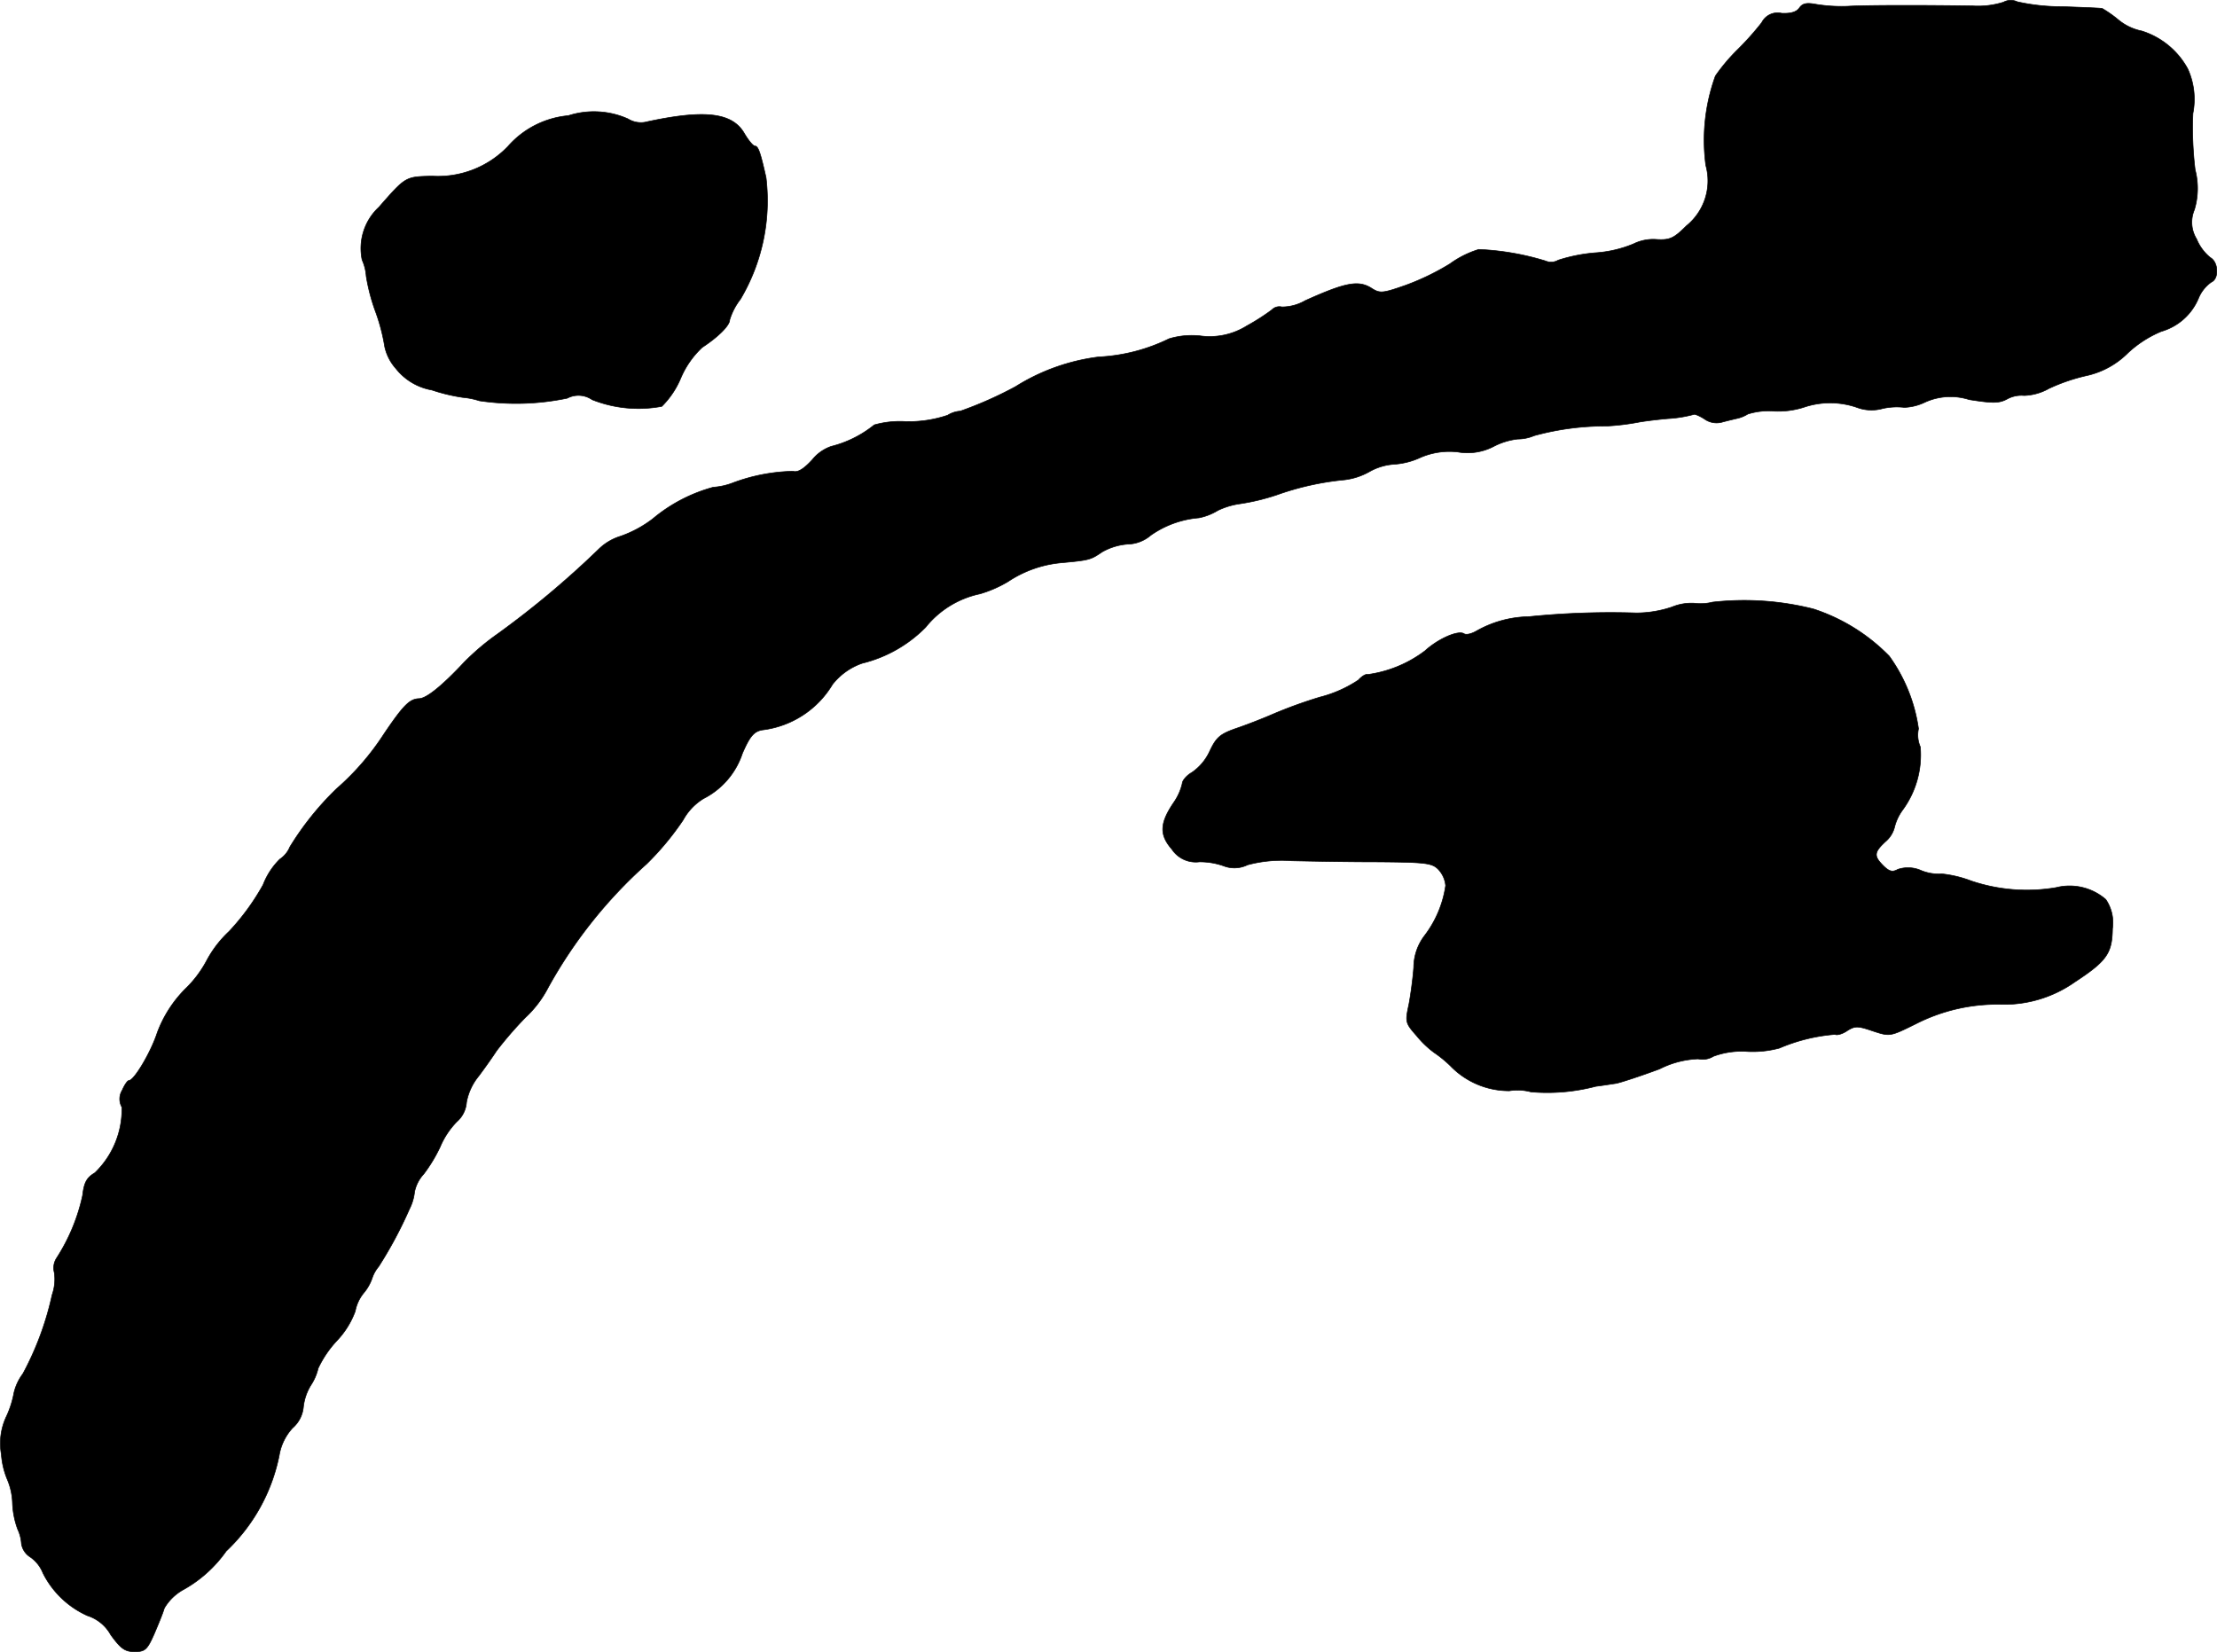
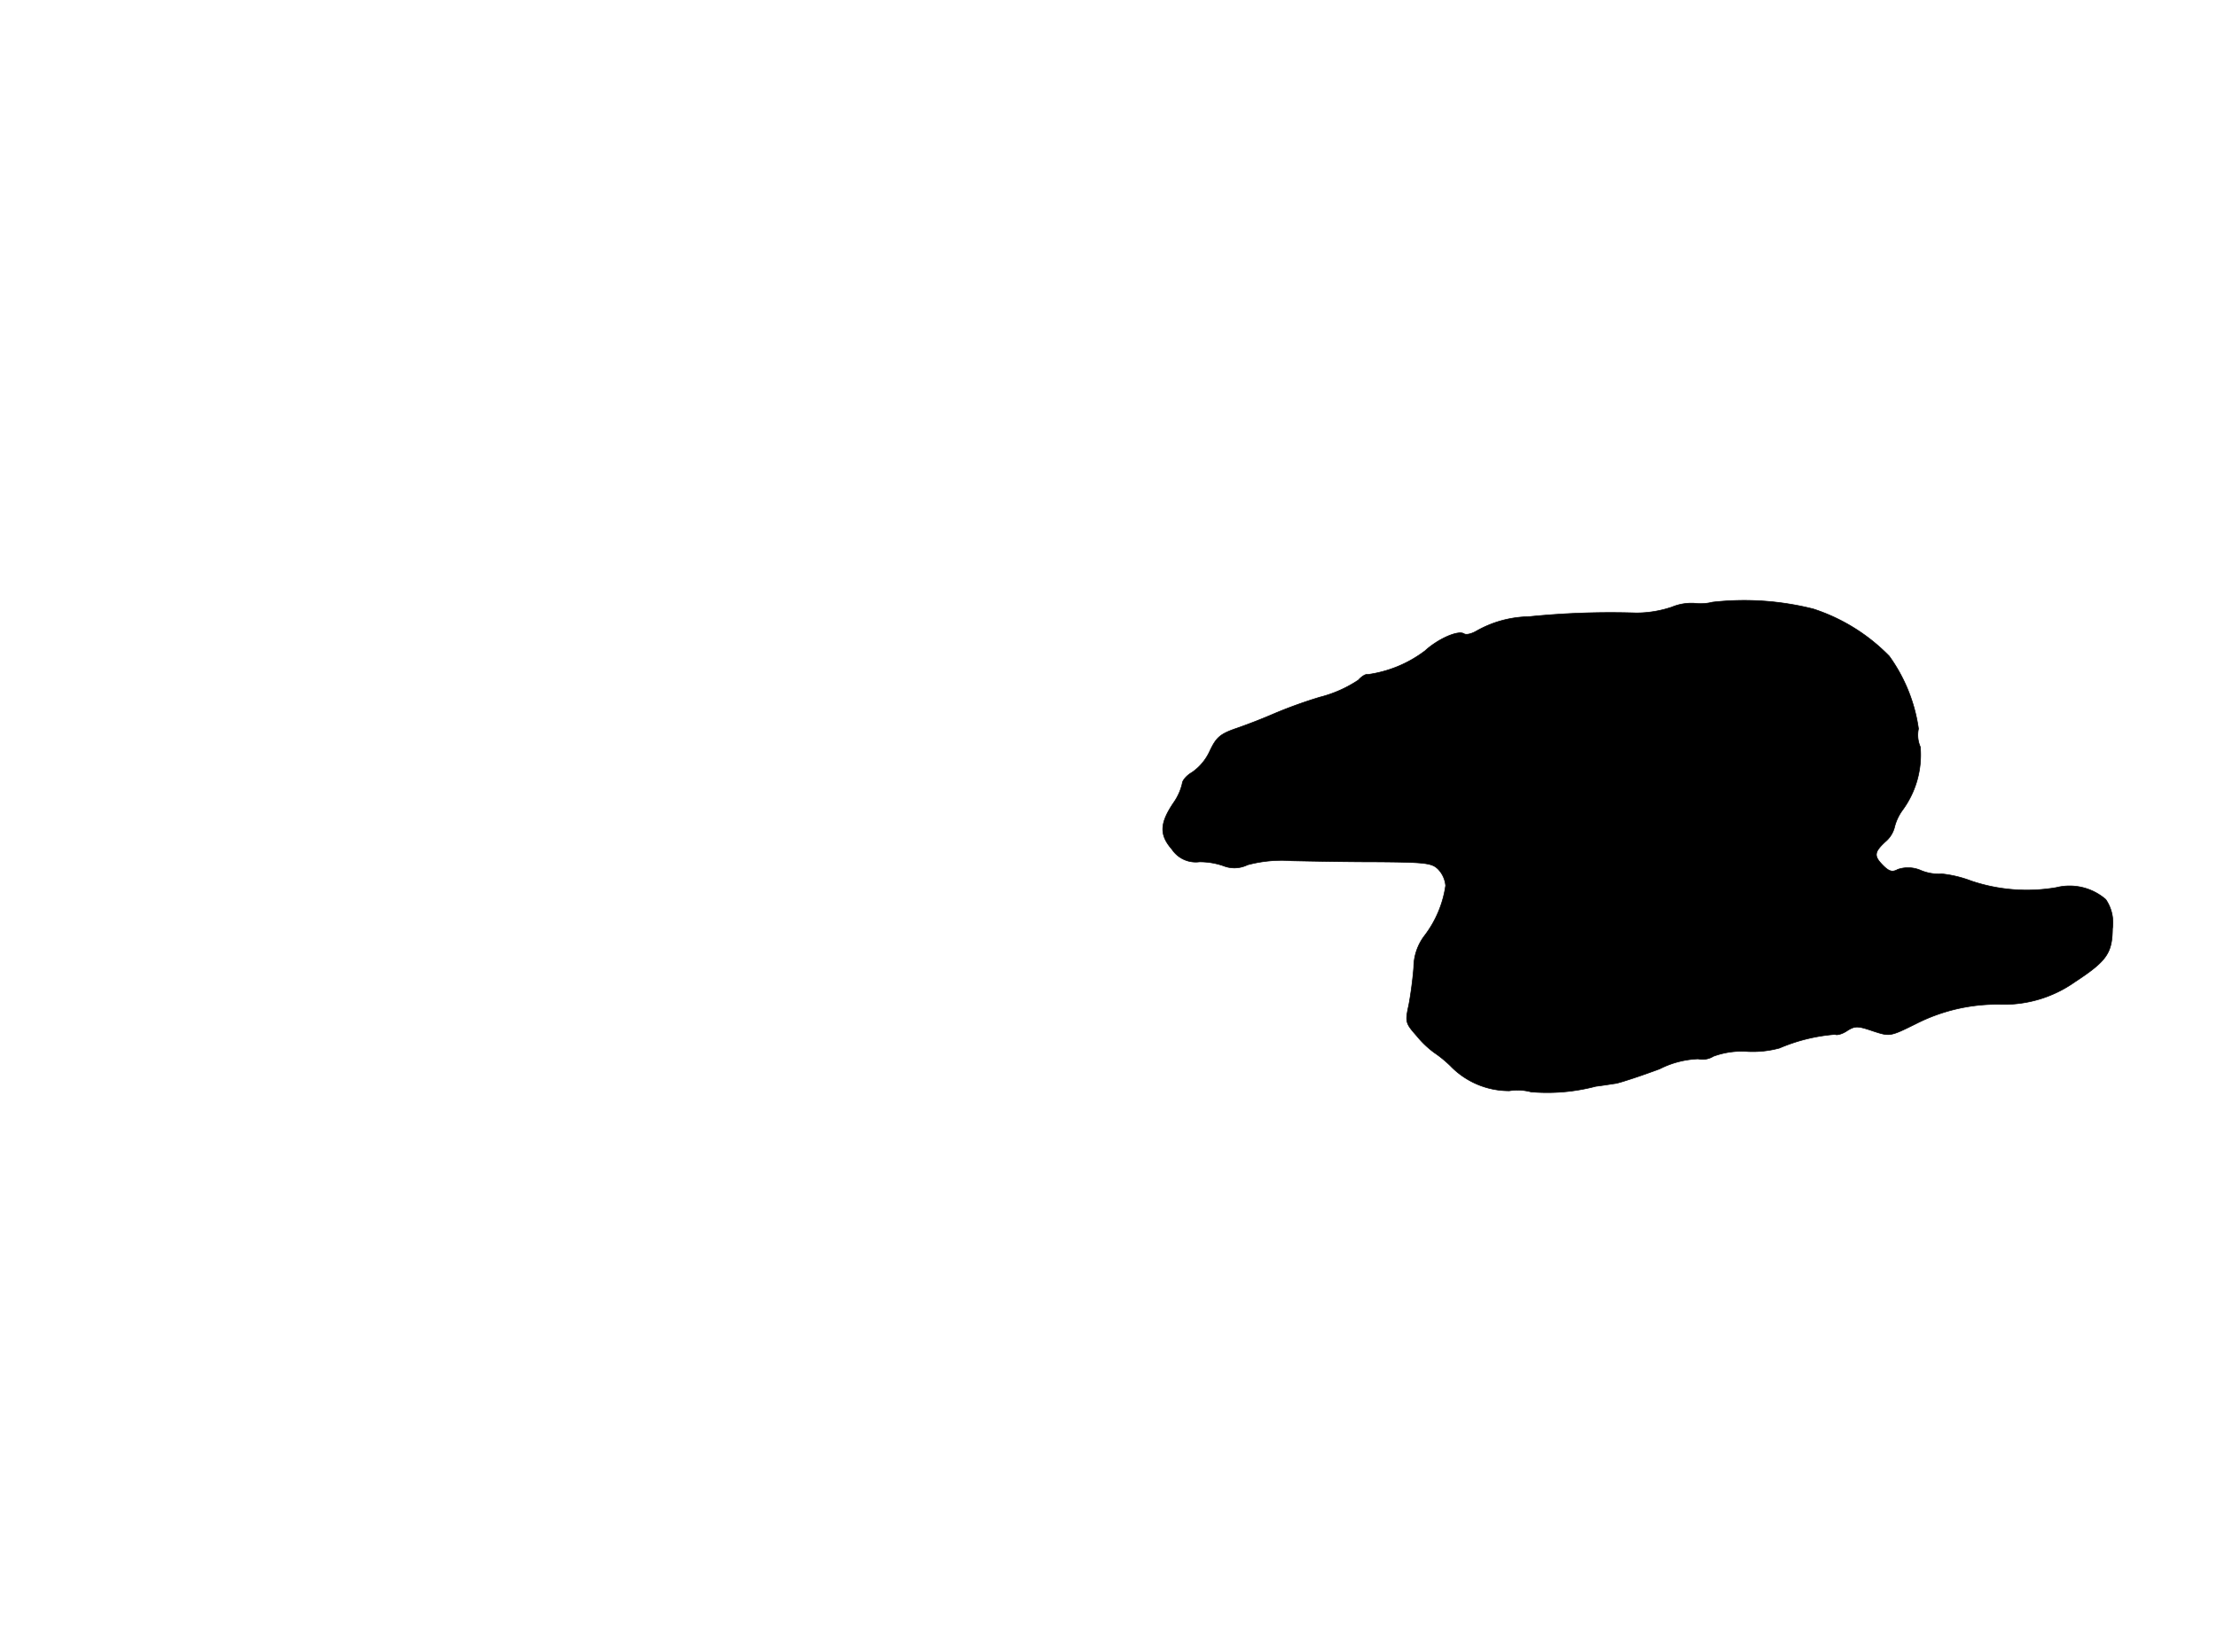
<svg xmlns="http://www.w3.org/2000/svg" version="1.1" width="12.773mm" height="9.518mm" viewBox="0 0 36.208 26.981">
  <defs>
    <style type="text/css">
      .a {
        stroke: #000;
        stroke-linecap: round;
        stroke-linejoin: round;
        stroke-width: 0.01px;
      }
    </style>
  </defs>
-   <path class="a" d="M32.722.035a1.383,1.383,0,0,1-.509.061C31.426.084,30.475.084,30.178.102a2.609,2.609,0,0,1-.509-.03C29.506.041,29.439.053,29.385.132c-.048.067-.145.091-.285.085a.29.29,0,0,0-.327.151,4.71,4.71,0,0,1-.388.436,3.002,3.002,0,0,0-.369.436,3.084,3.084,0,0,0-.157,1.46.945.945,0,0,1-.315.987c-.206.206-.273.236-.485.224a.73.73,0,0,0-.382.073,1.945,1.945,0,0,1-.624.145,2.67,2.67,0,0,0-.606.121.228.228,0,0,1-.206.012,4.326,4.326,0,0,0-1.09-.188,1.591,1.591,0,0,0-.472.236,4.034,4.034,0,0,1-.727.351c-.363.127-.412.133-.539.055-.218-.145-.424-.109-1.096.194a.762.762,0,0,1-.382.103.172.172,0,0,0-.164.048,3.5,3.5,0,0,1-.406.26,1.142,1.142,0,0,1-.769.164,1.288,1.288,0,0,0-.503.048,2.935,2.935,0,0,1-1.151.297,3.332,3.332,0,0,0-1.357.485,6.238,6.238,0,0,1-.902.4.444.444,0,0,0-.206.067,1.971,1.971,0,0,1-.69.103,1.543,1.543,0,0,0-.509.055,1.819,1.819,0,0,1-.703.351.683.683,0,0,0-.309.218c-.139.151-.236.212-.315.188a2.974,2.974,0,0,0-.993.194,1.094,1.094,0,0,1-.309.067,2.591,2.591,0,0,0-.987.515,1.888,1.888,0,0,1-.527.285.881.881,0,0,0-.363.218,15.011,15.011,0,0,1-1.641,1.375,4.013,4.013,0,0,0-.551.466c-.363.388-.618.594-.739.594-.151.006-.254.109-.569.575a4.242,4.242,0,0,1-.775.896,4.823,4.823,0,0,0-.763.951.438.438,0,0,1-.164.2,1.183,1.183,0,0,0-.273.418,3.809,3.809,0,0,1-.557.763,1.828,1.828,0,0,0-.363.472,1.847,1.847,0,0,1-.357.472,2.001,2.001,0,0,0-.454.715c-.103.315-.376.775-.46.775-.024,0-.073.073-.109.157a.271.271,0,0,0-.006.279,1.445,1.445,0,0,1-.442,1.072c-.133.079-.176.157-.2.369A3.088,3.088,0,0,1,.923,20.55a.294.294,0,0,0-.036.236.769.769,0,0,1-.036.363,4.929,4.929,0,0,1-.478,1.29.832.832,0,0,0-.145.309,1.578,1.578,0,0,1-.121.382,1.027,1.027,0,0,0-.085.624,1.309,1.309,0,0,0,.103.424,1.065,1.065,0,0,1,.079.376,1.387,1.387,0,0,0,.085.424.649.649,0,0,1,.061.236.315.315,0,0,0,.145.218.575.575,0,0,1,.206.26,1.496,1.496,0,0,0,.727.697.667.667,0,0,1,.382.315c.164.224.23.273.388.273.17,0,.206-.03.321-.291.067-.157.145-.345.164-.418a.82.82,0,0,1,.321-.309,2.107,2.107,0,0,0,.69-.624,2.947,2.947,0,0,0,.866-1.563.869.869,0,0,1,.218-.448.517.517,0,0,0,.176-.333.857.857,0,0,1,.121-.363.857.857,0,0,0,.121-.279,1.76,1.76,0,0,1,.303-.448,1.397,1.397,0,0,0,.303-.485.665.665,0,0,1,.133-.291.76.76,0,0,0,.145-.254.566.566,0,0,1,.103-.182,6.812,6.812,0,0,0,.503-.939.81.81,0,0,0,.085-.285.608.608,0,0,1,.151-.291,2.511,2.511,0,0,0,.267-.442,1.318,1.318,0,0,1,.273-.412.464.464,0,0,0,.157-.315.941.941,0,0,1,.2-.43c.109-.145.236-.327.291-.412a6.117,6.117,0,0,1,.472-.545,1.785,1.785,0,0,0,.369-.485,7.669,7.669,0,0,1,1.611-2.023,4.618,4.618,0,0,0,.594-.715.937.937,0,0,1,.333-.351,1.277,1.277,0,0,0,.636-.739c.121-.279.188-.357.321-.382a1.553,1.553,0,0,0,1.151-.745,1.056,1.056,0,0,1,.485-.345,2.181,2.181,0,0,0,1.036-.588,1.541,1.541,0,0,1,.884-.545,1.971,1.971,0,0,0,.46-.2,1.877,1.877,0,0,1,.878-.309c.454-.042.472-.048.66-.176a.997.997,0,0,1,.412-.127.601.601,0,0,0,.382-.145,1.596,1.596,0,0,1,.787-.285.941.941,0,0,0,.309-.121,1.232,1.232,0,0,1,.363-.109,3.51,3.51,0,0,0,.6-.145A4.583,4.583,0,0,1,21.959,7.837a1.087,1.087,0,0,0,.406-.133.946.946,0,0,1,.4-.121,1.2,1.2,0,0,0,.43-.109,1.192,1.192,0,0,1,.618-.091.921.921,0,0,0,.581-.091,1.137,1.137,0,0,1,.394-.121.694.694,0,0,0,.267-.055,4.386,4.386,0,0,1,1.181-.157,3.937,3.937,0,0,0,.515-.061c.055-.012.273-.042.491-.061a2.059,2.059,0,0,0,.418-.067c.012-.012.091.018.176.073a.34.34,0,0,0,.303.048c.091-.024.194-.048.224-.055a.558.558,0,0,0,.182-.073,1.124,1.124,0,0,1,.424-.048,1.389,1.389,0,0,0,.485-.061,1.342,1.342,0,0,1,.872,0,.675.675,0,0,0,.424.018,1.068,1.068,0,0,1,.351-.018.848.848,0,0,0,.339-.085,1.006,1.006,0,0,1,.721-.042c.388.061.491.061.624-.012a.486.486,0,0,1,.273-.055.878.878,0,0,0,.406-.115,3.027,3.027,0,0,1,.624-.212,1.372,1.372,0,0,0,.666-.369,1.821,1.821,0,0,1,.545-.351.939.939,0,0,0,.606-.539.602.602,0,0,1,.212-.267c.127-.055.115-.327-.018-.4a.764.764,0,0,1-.224-.303.521.521,0,0,1-.036-.478,1.206,1.206,0,0,0,.012-.654,5.652,5.652,0,0,1-.036-.921,1.194,1.194,0,0,0-.085-.727,1.296,1.296,0,0,0-.751-.618A.869.869,0,0,1,34.6.326a1.921,1.921,0,0,0-.267-.188c-.018-.006-.315-.018-.66-.03a3.307,3.307,0,0,1-.727-.079A.245.245,0,0,0,32.722.035Z" />
-   <path class="a" d="M9.282,1.889a1.49,1.49,0,0,0-.987.503A1.582,1.582,0,0,1,7.053,2.876c-.436.012-.424.006-.866.509a.917.917,0,0,0-.273.86.782.782,0,0,1,.067.267,3.103,3.103,0,0,0,.151.575,3.104,3.104,0,0,1,.151.575.787.787,0,0,0,.182.357.959.959,0,0,0,.588.351,2.928,2.928,0,0,0,.503.121,1.253,1.253,0,0,1,.273.055,4.091,4.091,0,0,0,1.435-.042.392.392,0,0,1,.406.024,2.055,2.055,0,0,0,1.139.109,1.424,1.424,0,0,0,.309-.46,1.469,1.469,0,0,1,.351-.503c.26-.17.448-.357.448-.448a1.041,1.041,0,0,1,.176-.339,3.154,3.154,0,0,0,.418-1.987c-.091-.406-.127-.515-.182-.515-.03,0-.109-.097-.176-.212-.2-.339-.66-.388-1.623-.176a.4.4,0,0,1-.273-.055A1.364,1.364,0,0,0,9.282,1.889Z" />
  <path class="a" d="M27.968,9.835a.794.794,0,0,1-.291.018.829.829,0,0,0-.369.061,1.831,1.831,0,0,1-.588.097,13.227,13.227,0,0,0-1.75.061,1.791,1.791,0,0,0-.86.236c-.073.042-.164.067-.2.042-.097-.061-.424.085-.636.279a1.996,1.996,0,0,1-.939.388c-.024-.012-.091.024-.151.091a2.037,2.037,0,0,1-.63.279,7.608,7.608,0,0,0-.769.279c-.139.061-.4.164-.575.224-.285.097-.345.151-.454.382a.851.851,0,0,1-.291.345c-.085.048-.157.133-.157.182a.901.901,0,0,1-.139.309c-.23.339-.236.527-.03.763a.468.468,0,0,0,.448.206,1.164,1.164,0,0,1,.4.067.486.486,0,0,0,.388-.018,2.161,2.161,0,0,1,.721-.067c.267.006.89.018,1.381.018.806.006.909.018,1.012.121a.447.447,0,0,1,.121.267,1.766,1.766,0,0,1-.345.818.861.861,0,0,0-.176.515c-.012.17-.048.442-.079.606-.061.285-.061.303.127.515a1.563,1.563,0,0,0,.285.273,1.93,1.93,0,0,1,.267.218,1.329,1.329,0,0,0,.963.406.845.845,0,0,1,.351.018,3.111,3.111,0,0,0,1.06-.091c.103-.012.248-.036.333-.048.085-.018.4-.121.709-.236a1.516,1.516,0,0,1,.63-.164.335.335,0,0,0,.248-.042,1.325,1.325,0,0,1,.551-.079,1.677,1.677,0,0,0,.527-.055,2.882,2.882,0,0,1,.909-.224c.03.018.121-.006.2-.061.127-.079.17-.079.418.006.279.091.279.091.697-.115a2.925,2.925,0,0,1,1.381-.321,2.001,2.001,0,0,0,1.217-.363c.527-.345.612-.472.618-.872a.674.674,0,0,0-.109-.478.901.901,0,0,0-.812-.194,2.838,2.838,0,0,1-1.387-.109,1.904,1.904,0,0,0-.478-.115.759.759,0,0,1-.339-.055.523.523,0,0,0-.382-.018c-.085.048-.139.036-.236-.061-.157-.157-.151-.218.03-.388a.46.46,0,0,0,.151-.23.804.804,0,0,1,.139-.297,1.524,1.524,0,0,0,.285-1.024.489.489,0,0,1-.03-.297,2.667,2.667,0,0,0-.478-1.187,3.052,3.052,0,0,0-1.236-.769A4.606,4.606,0,0,0,27.968,9.835Z" />
</svg>